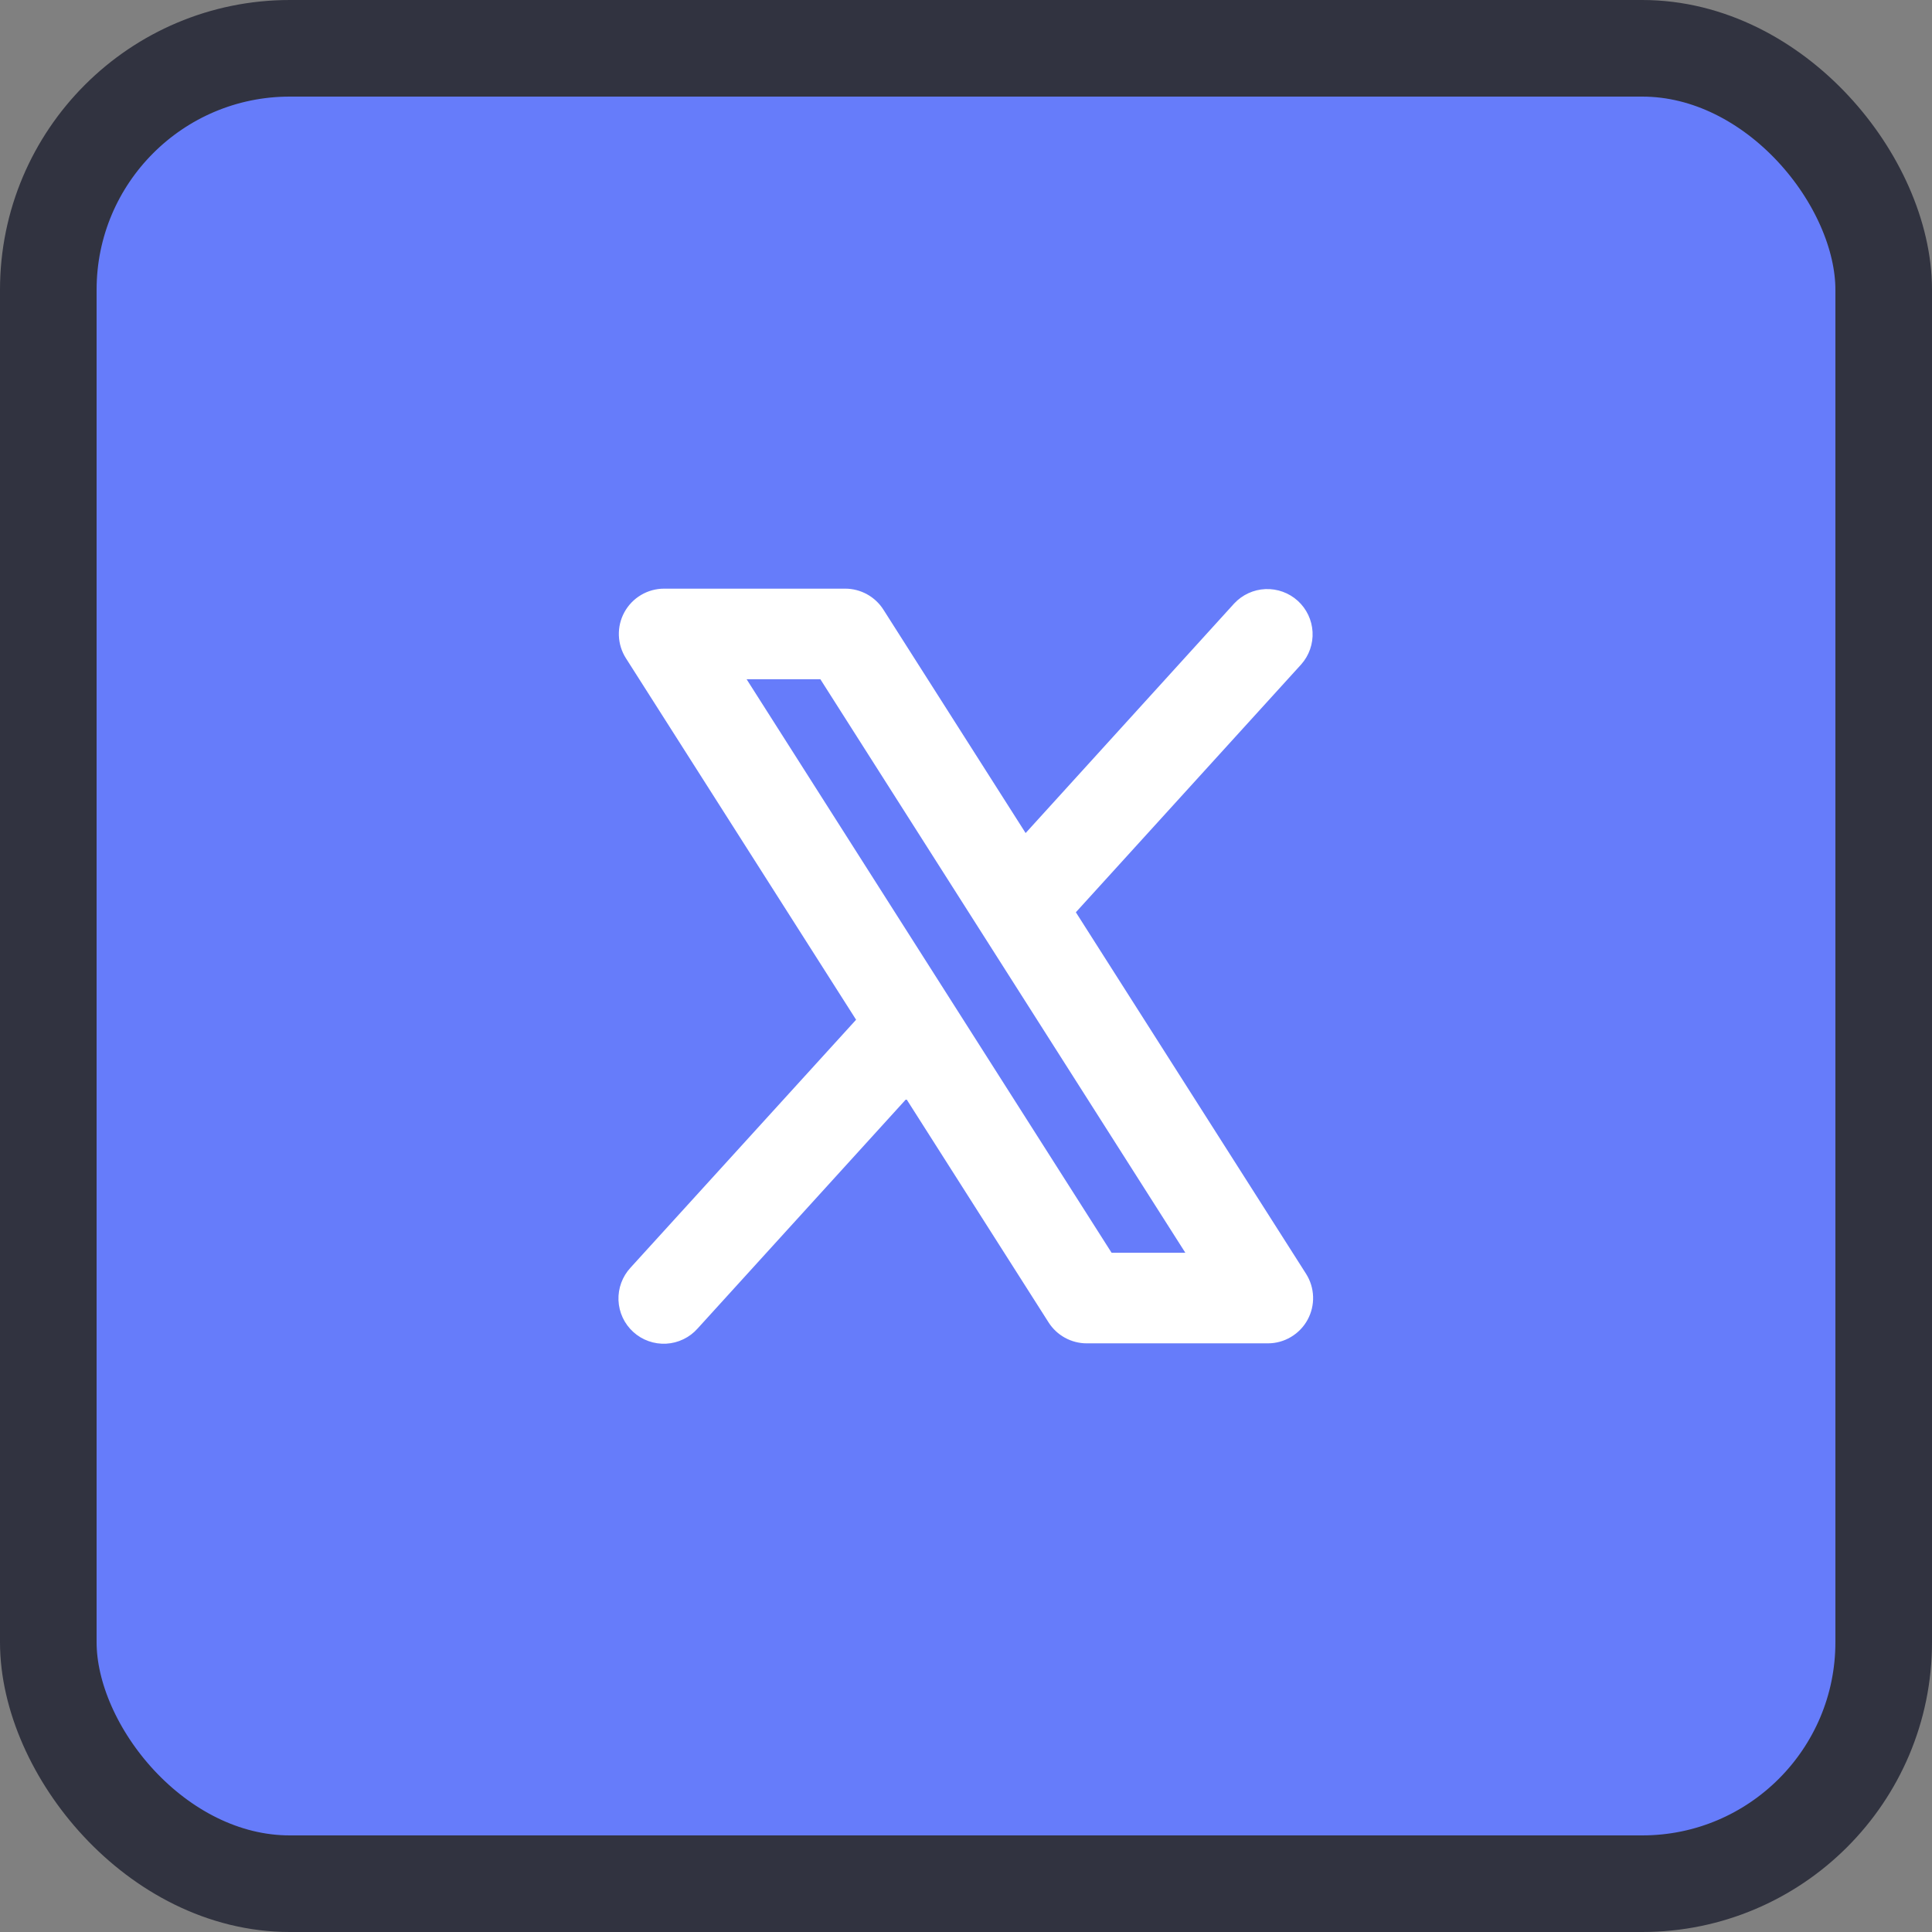
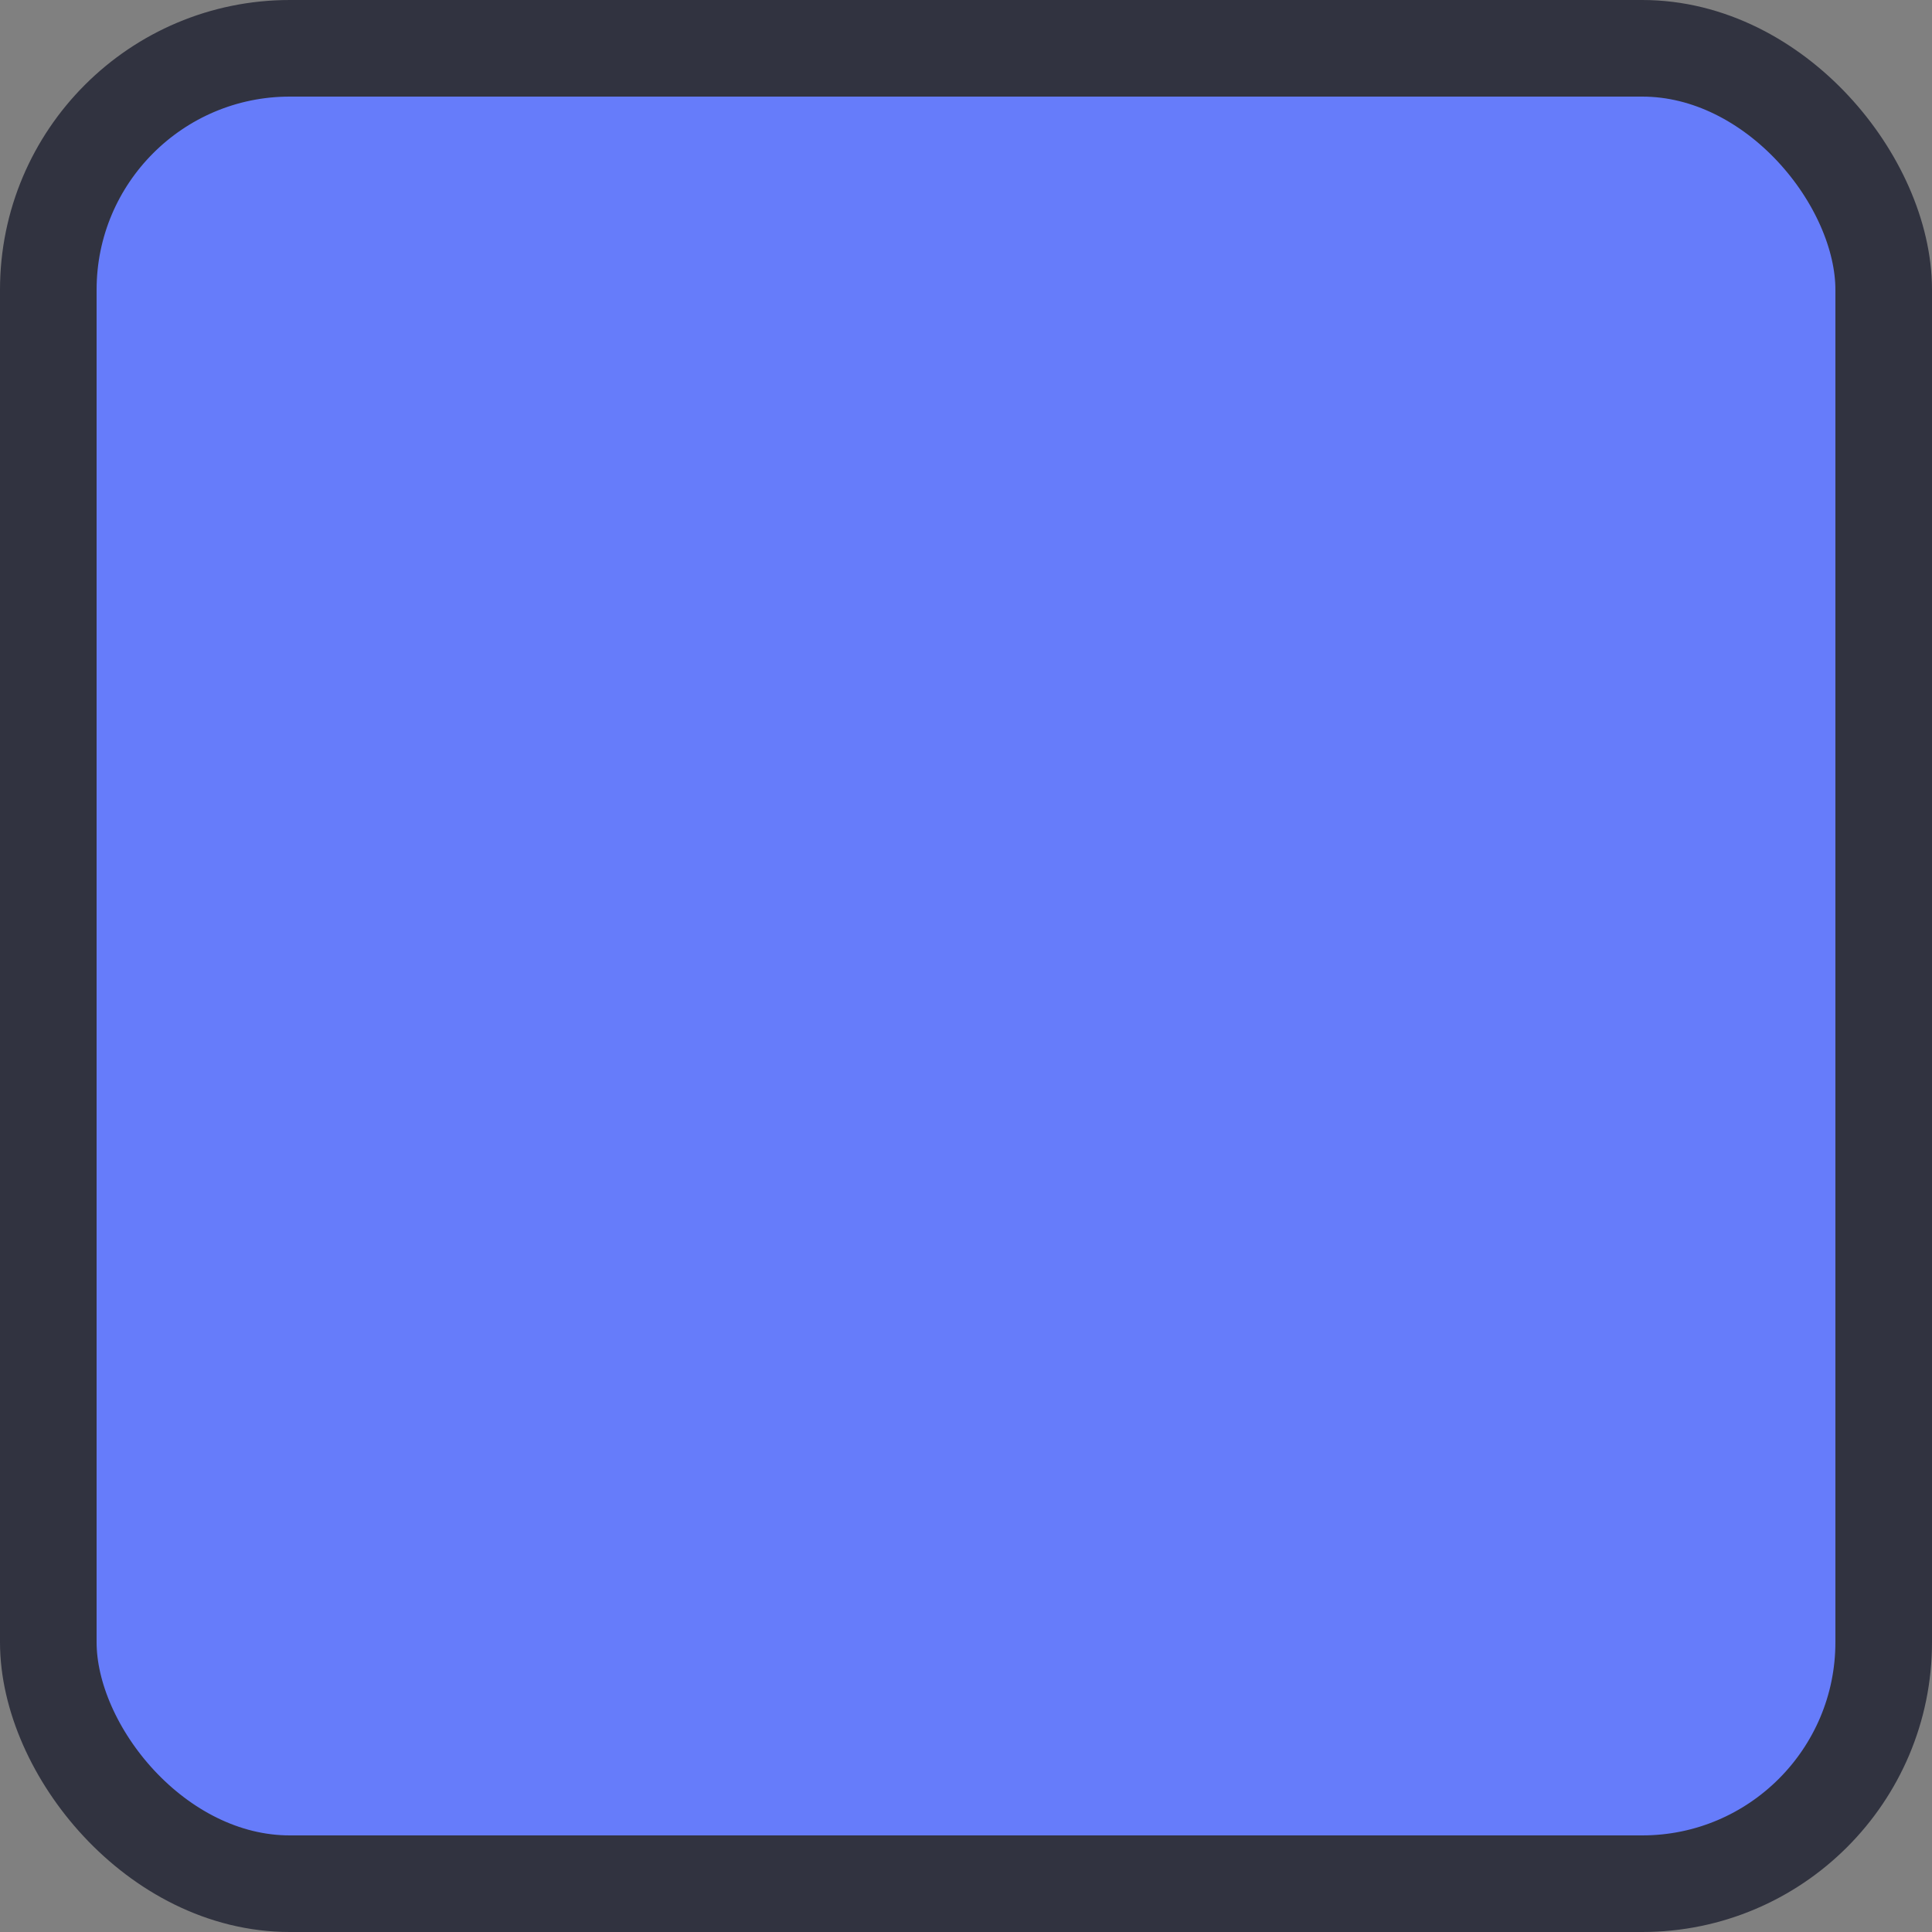
<svg xmlns="http://www.w3.org/2000/svg" width="80" height="80" viewBox="0 0 80 80" fill="none">
  <rect x="0" y="0" width="80" height="80" fill="#808080" stroke="none" />
  <rect x="2" y="2" width="76" height="76" rx="10" fill="#667CFA" />
  <rect x="2" y="2" width="76" height="76" rx="10" stroke="#313340" stroke-width="4" />
-   <path d="M54.08 52.744L44.549 37.775L53.88 27.511C54.208 27.142 54.376 26.659 54.35 26.166C54.323 25.673 54.104 25.211 53.739 24.879C53.373 24.547 52.892 24.373 52.399 24.393C51.906 24.414 51.441 24.628 51.105 24.989L42.469 34.495L36.58 25.244C36.411 24.978 36.177 24.759 35.901 24.607C35.624 24.455 35.314 24.375 34.999 24.375H27.499C27.163 24.375 26.833 24.465 26.544 24.637C26.255 24.808 26.018 25.053 25.856 25.348C25.694 25.642 25.615 25.975 25.626 26.311C25.637 26.646 25.737 26.973 25.918 27.256L35.449 42.225L26.111 52.489C25.942 52.671 25.811 52.884 25.725 53.117C25.639 53.349 25.6 53.597 25.61 53.845C25.621 54.093 25.68 54.336 25.785 54.561C25.89 54.786 26.039 54.987 26.223 55.154C26.406 55.321 26.621 55.45 26.855 55.533C27.089 55.616 27.337 55.652 27.584 55.639C27.832 55.626 28.075 55.563 28.298 55.455C28.522 55.348 28.722 55.197 28.886 55.011L37.529 45.505L43.418 54.756C43.587 55.022 43.821 55.242 44.097 55.393C44.373 55.545 44.684 55.625 44.999 55.625H52.499C52.835 55.625 53.164 55.535 53.453 55.363C53.742 55.192 53.98 54.947 54.142 54.652C54.303 54.358 54.383 54.025 54.372 53.69C54.361 53.354 54.26 53.027 54.08 52.744ZM46.029 51.875L30.915 28.125H33.969L49.083 51.875H46.029Z" fill="white" />
</svg>